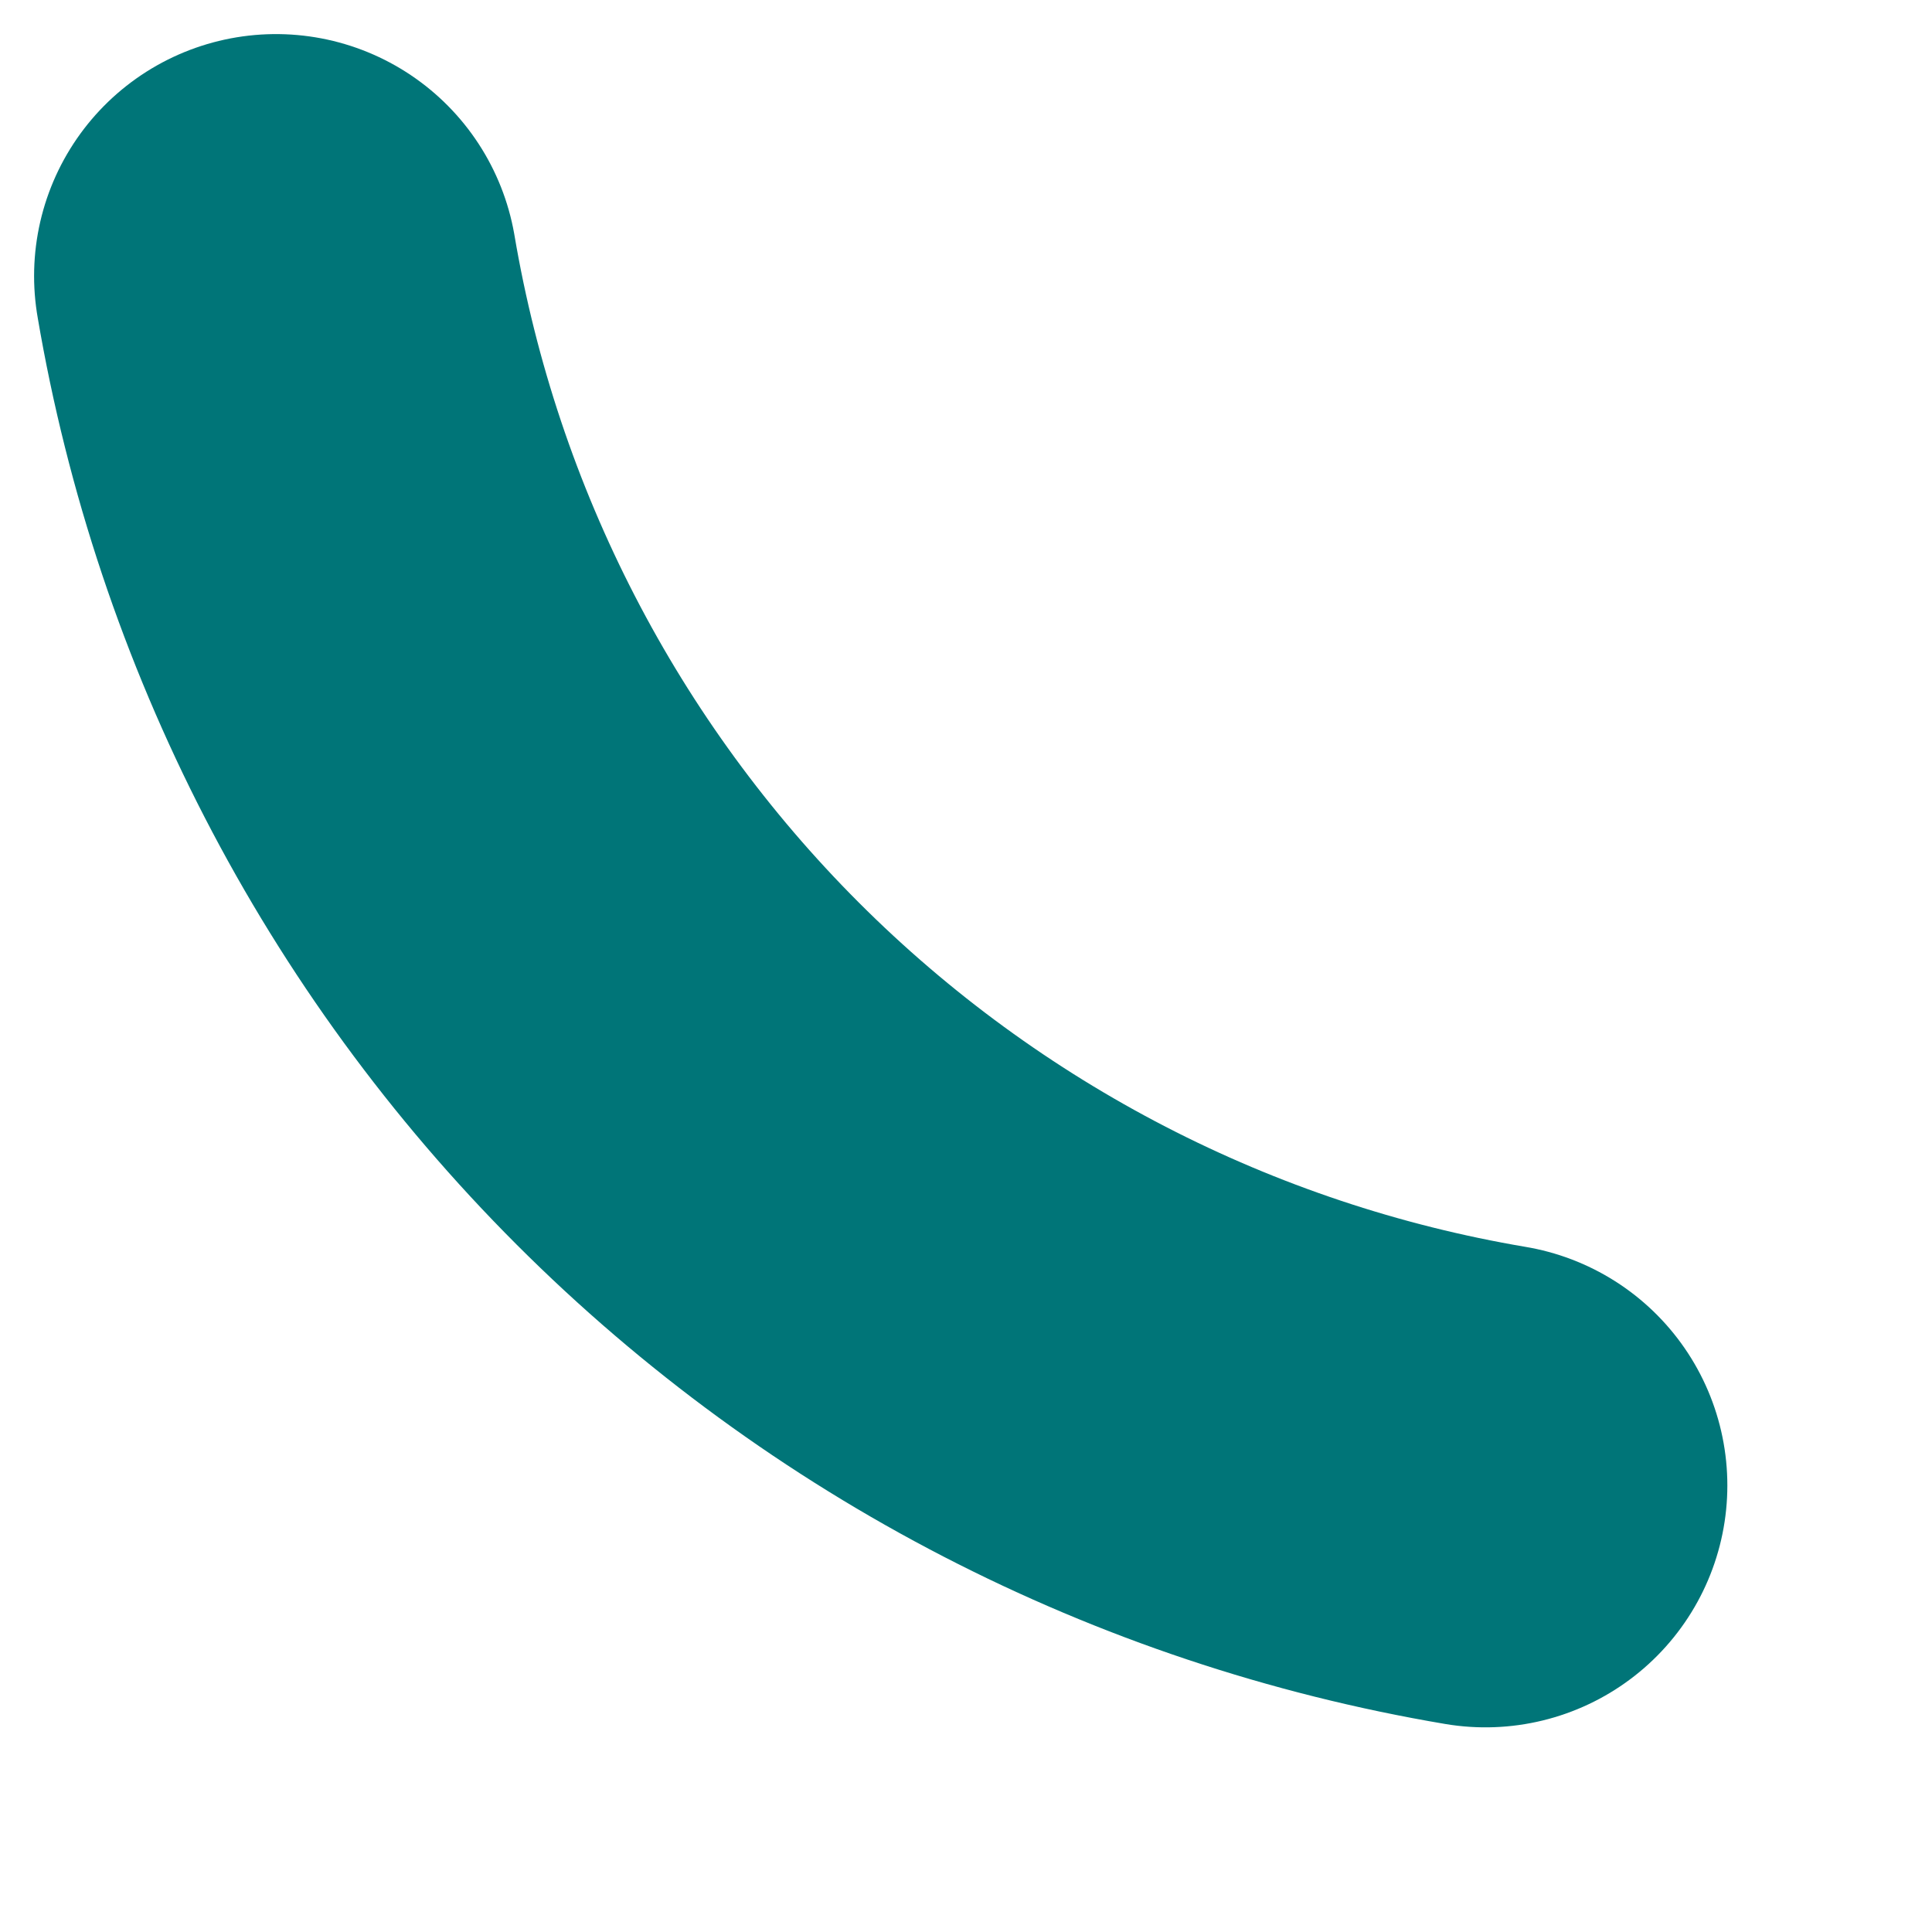
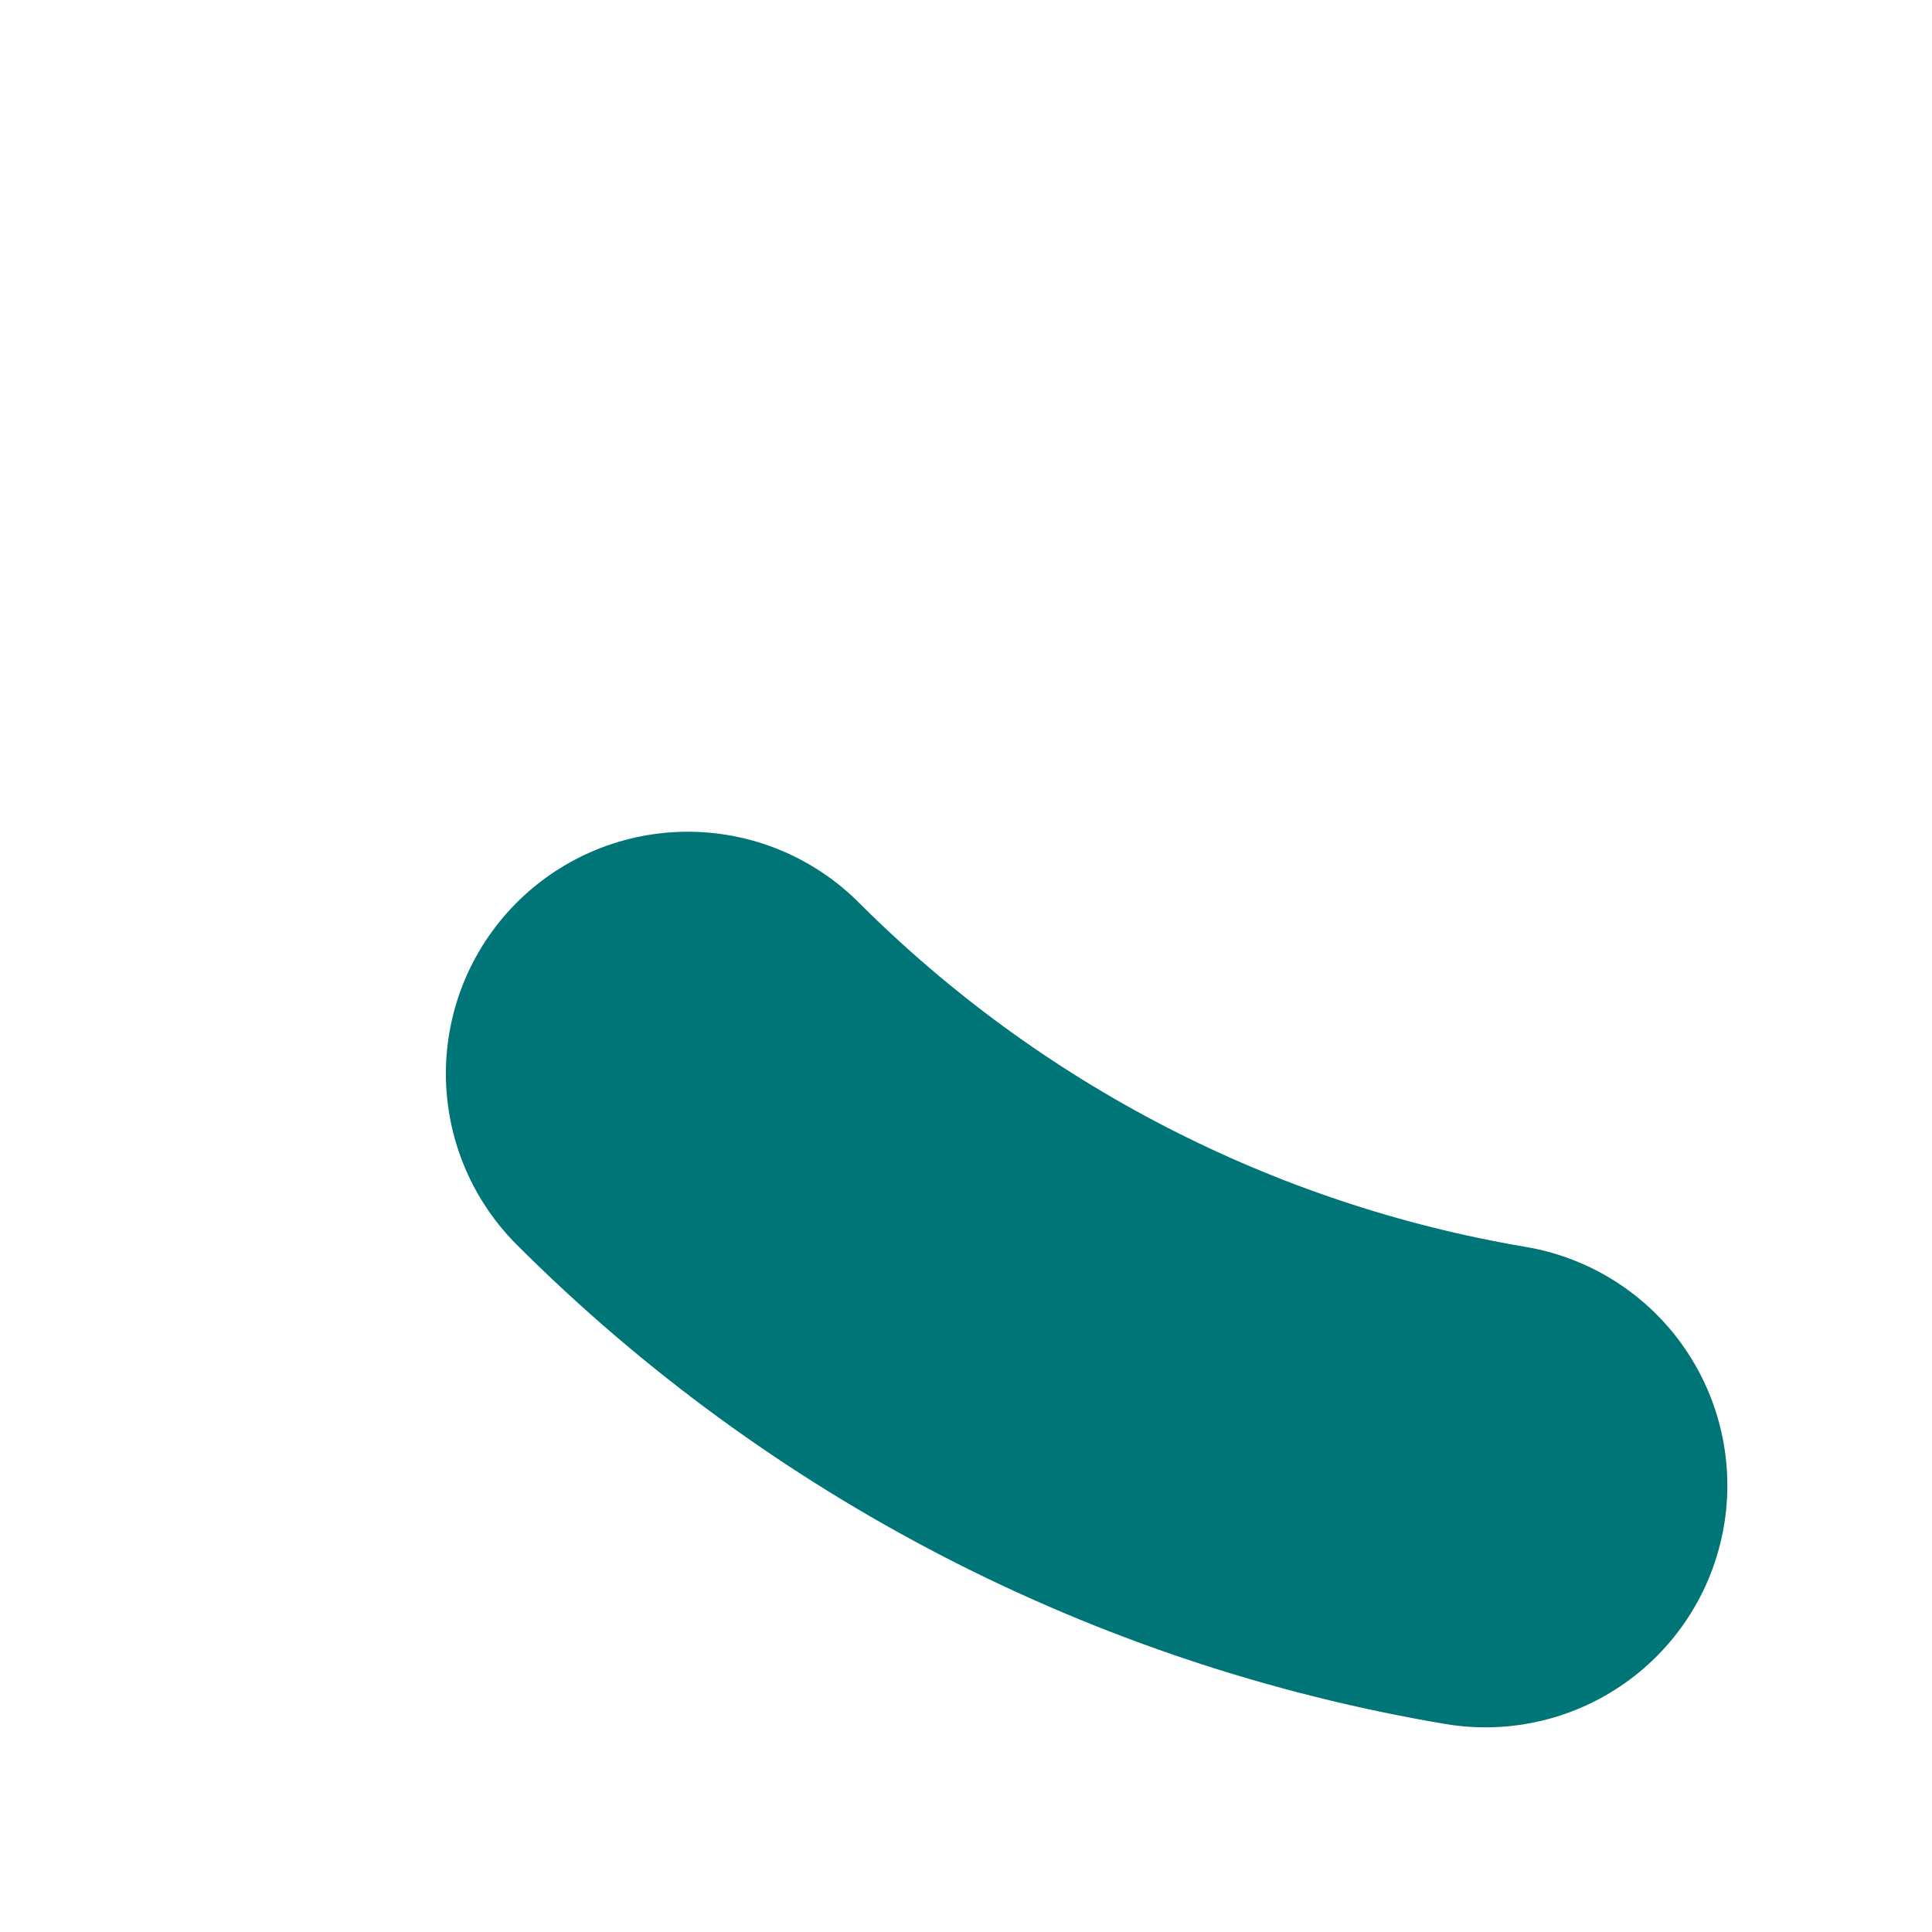
<svg xmlns="http://www.w3.org/2000/svg" fill="none" height="100%" overflow="visible" preserveAspectRatio="none" style="display: block;" viewBox="0 0 7 7" width="100%">
-   <path d="M5.382 5.382C4.287 5.197 3.277 4.675 2.492 3.89C1.707 3.105 1.186 2.095 1 1" id="Vector" stroke="#007578" stroke-linecap="round" stroke-width="1.753" />
+   <path d="M5.382 5.382C4.287 5.197 3.277 4.675 2.492 3.89" id="Vector" stroke="#007578" stroke-linecap="round" stroke-width="1.753" />
</svg>